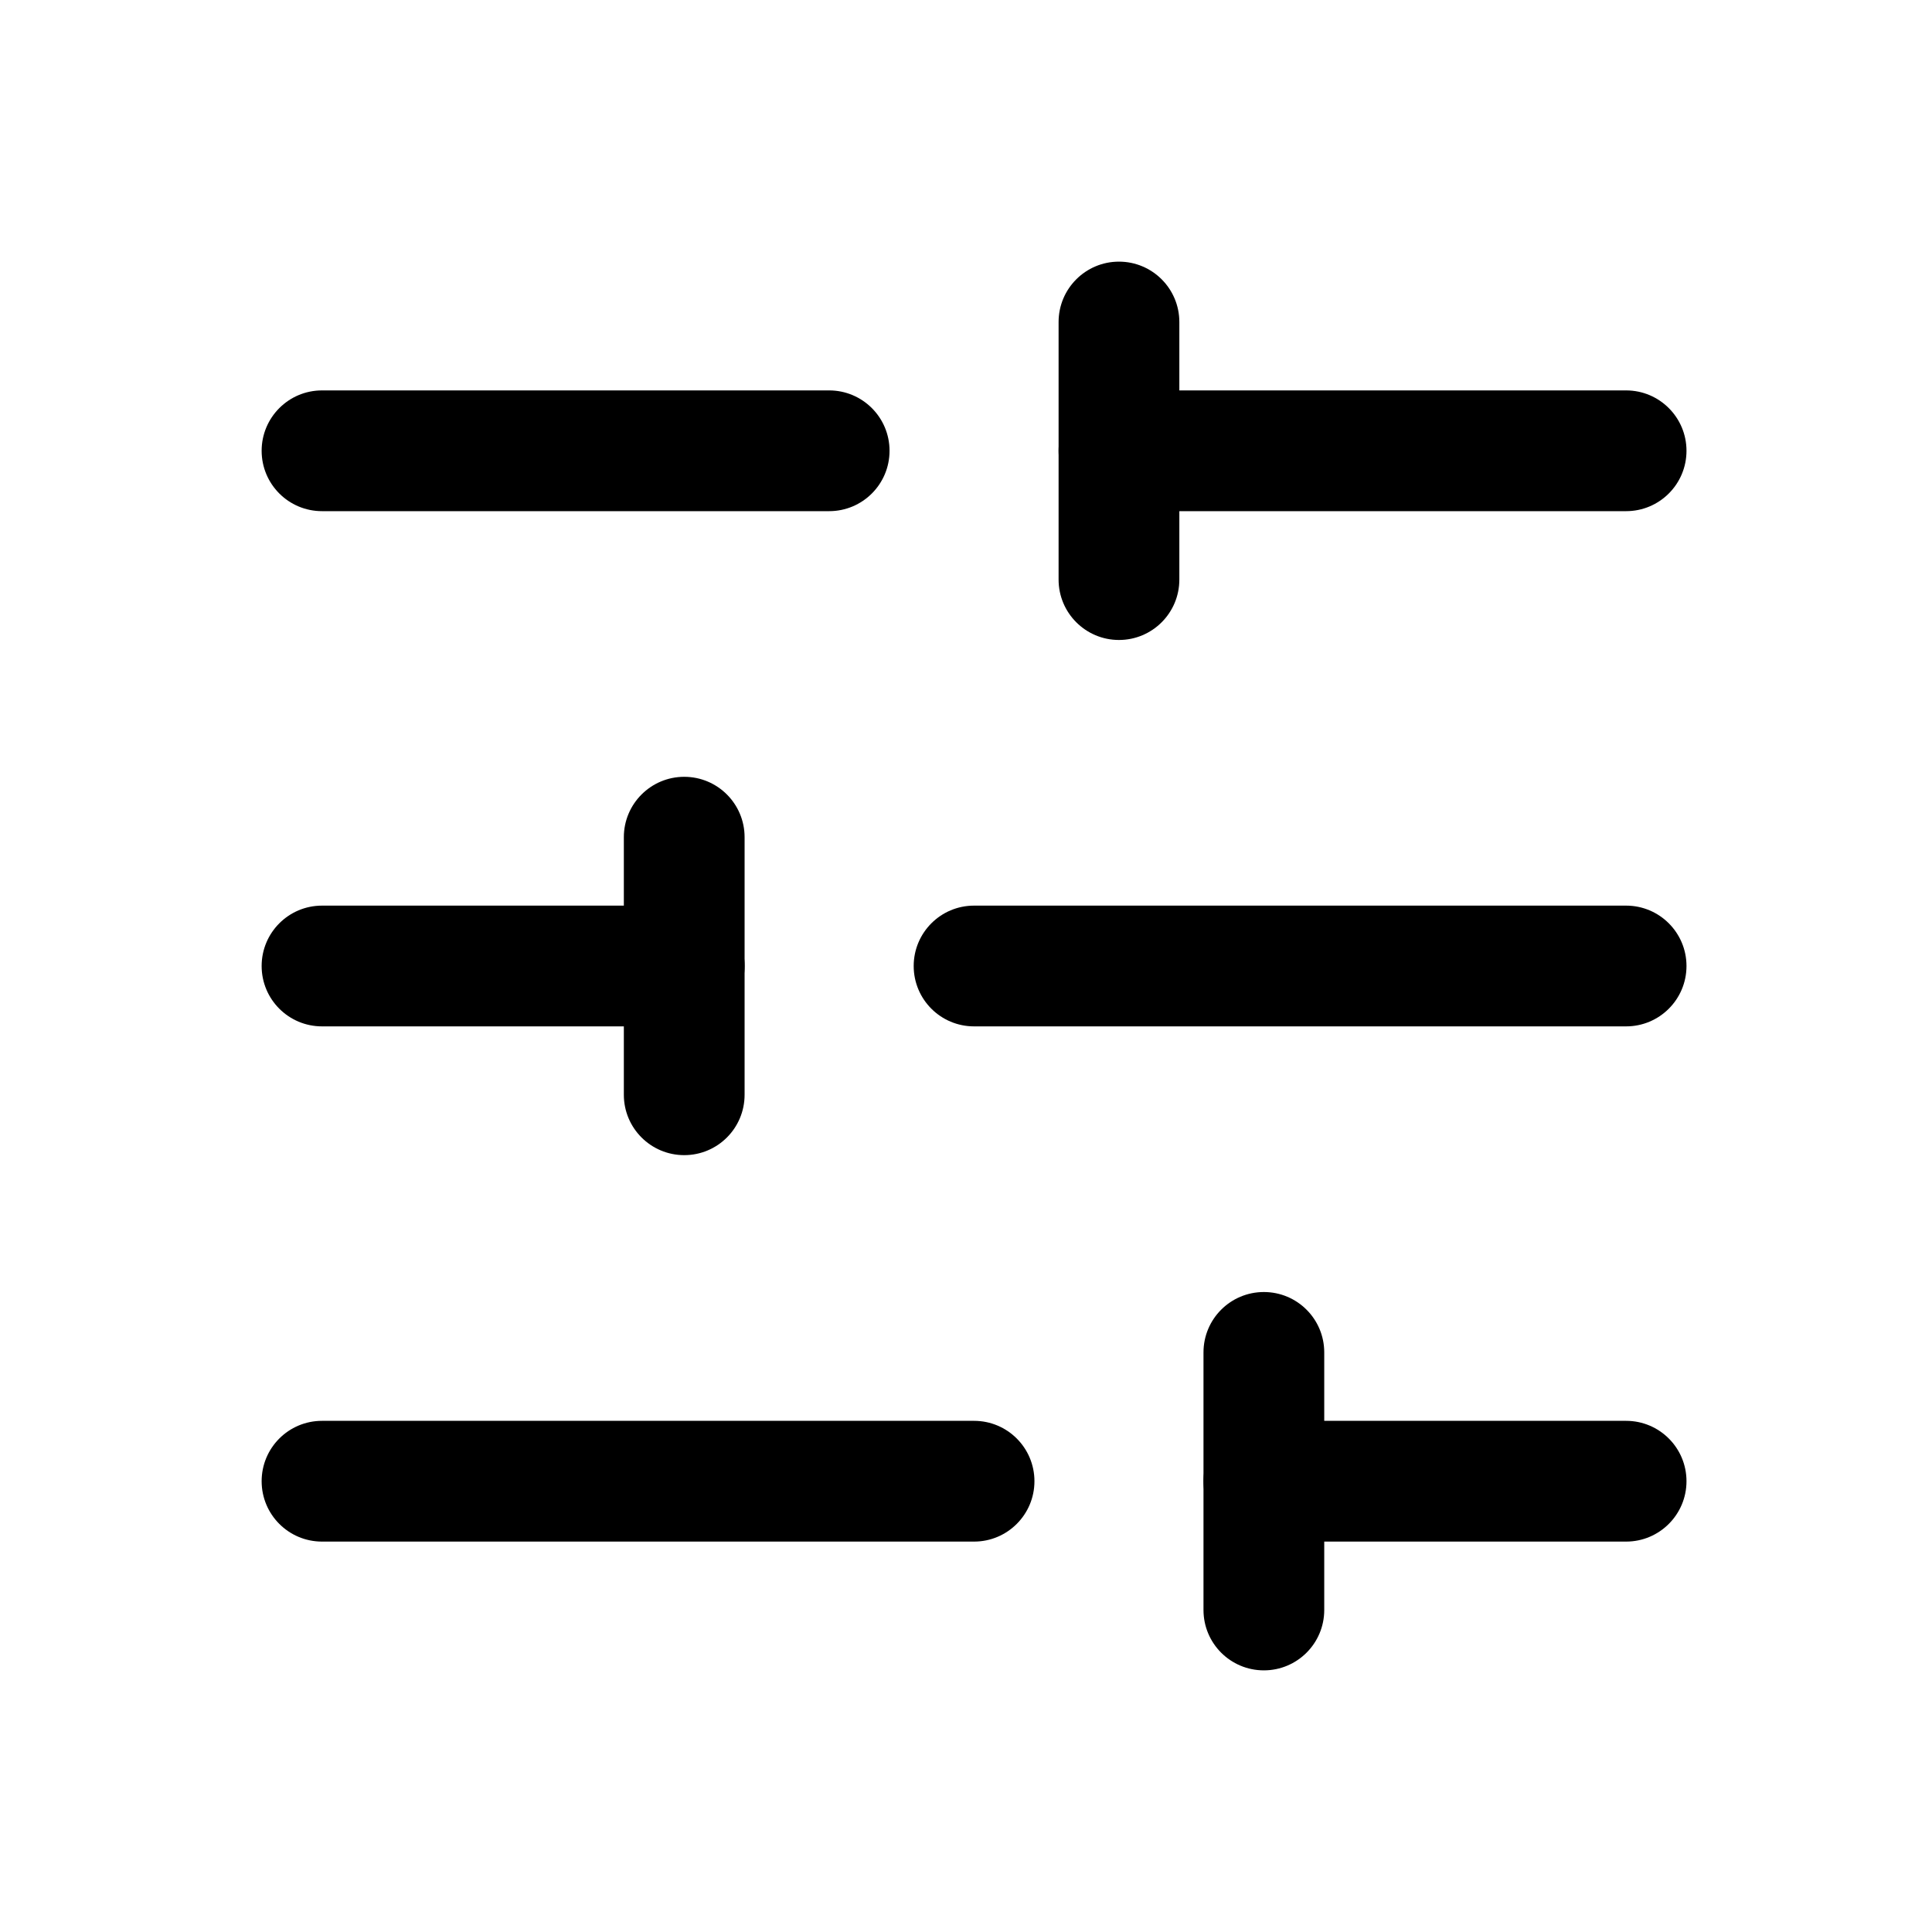
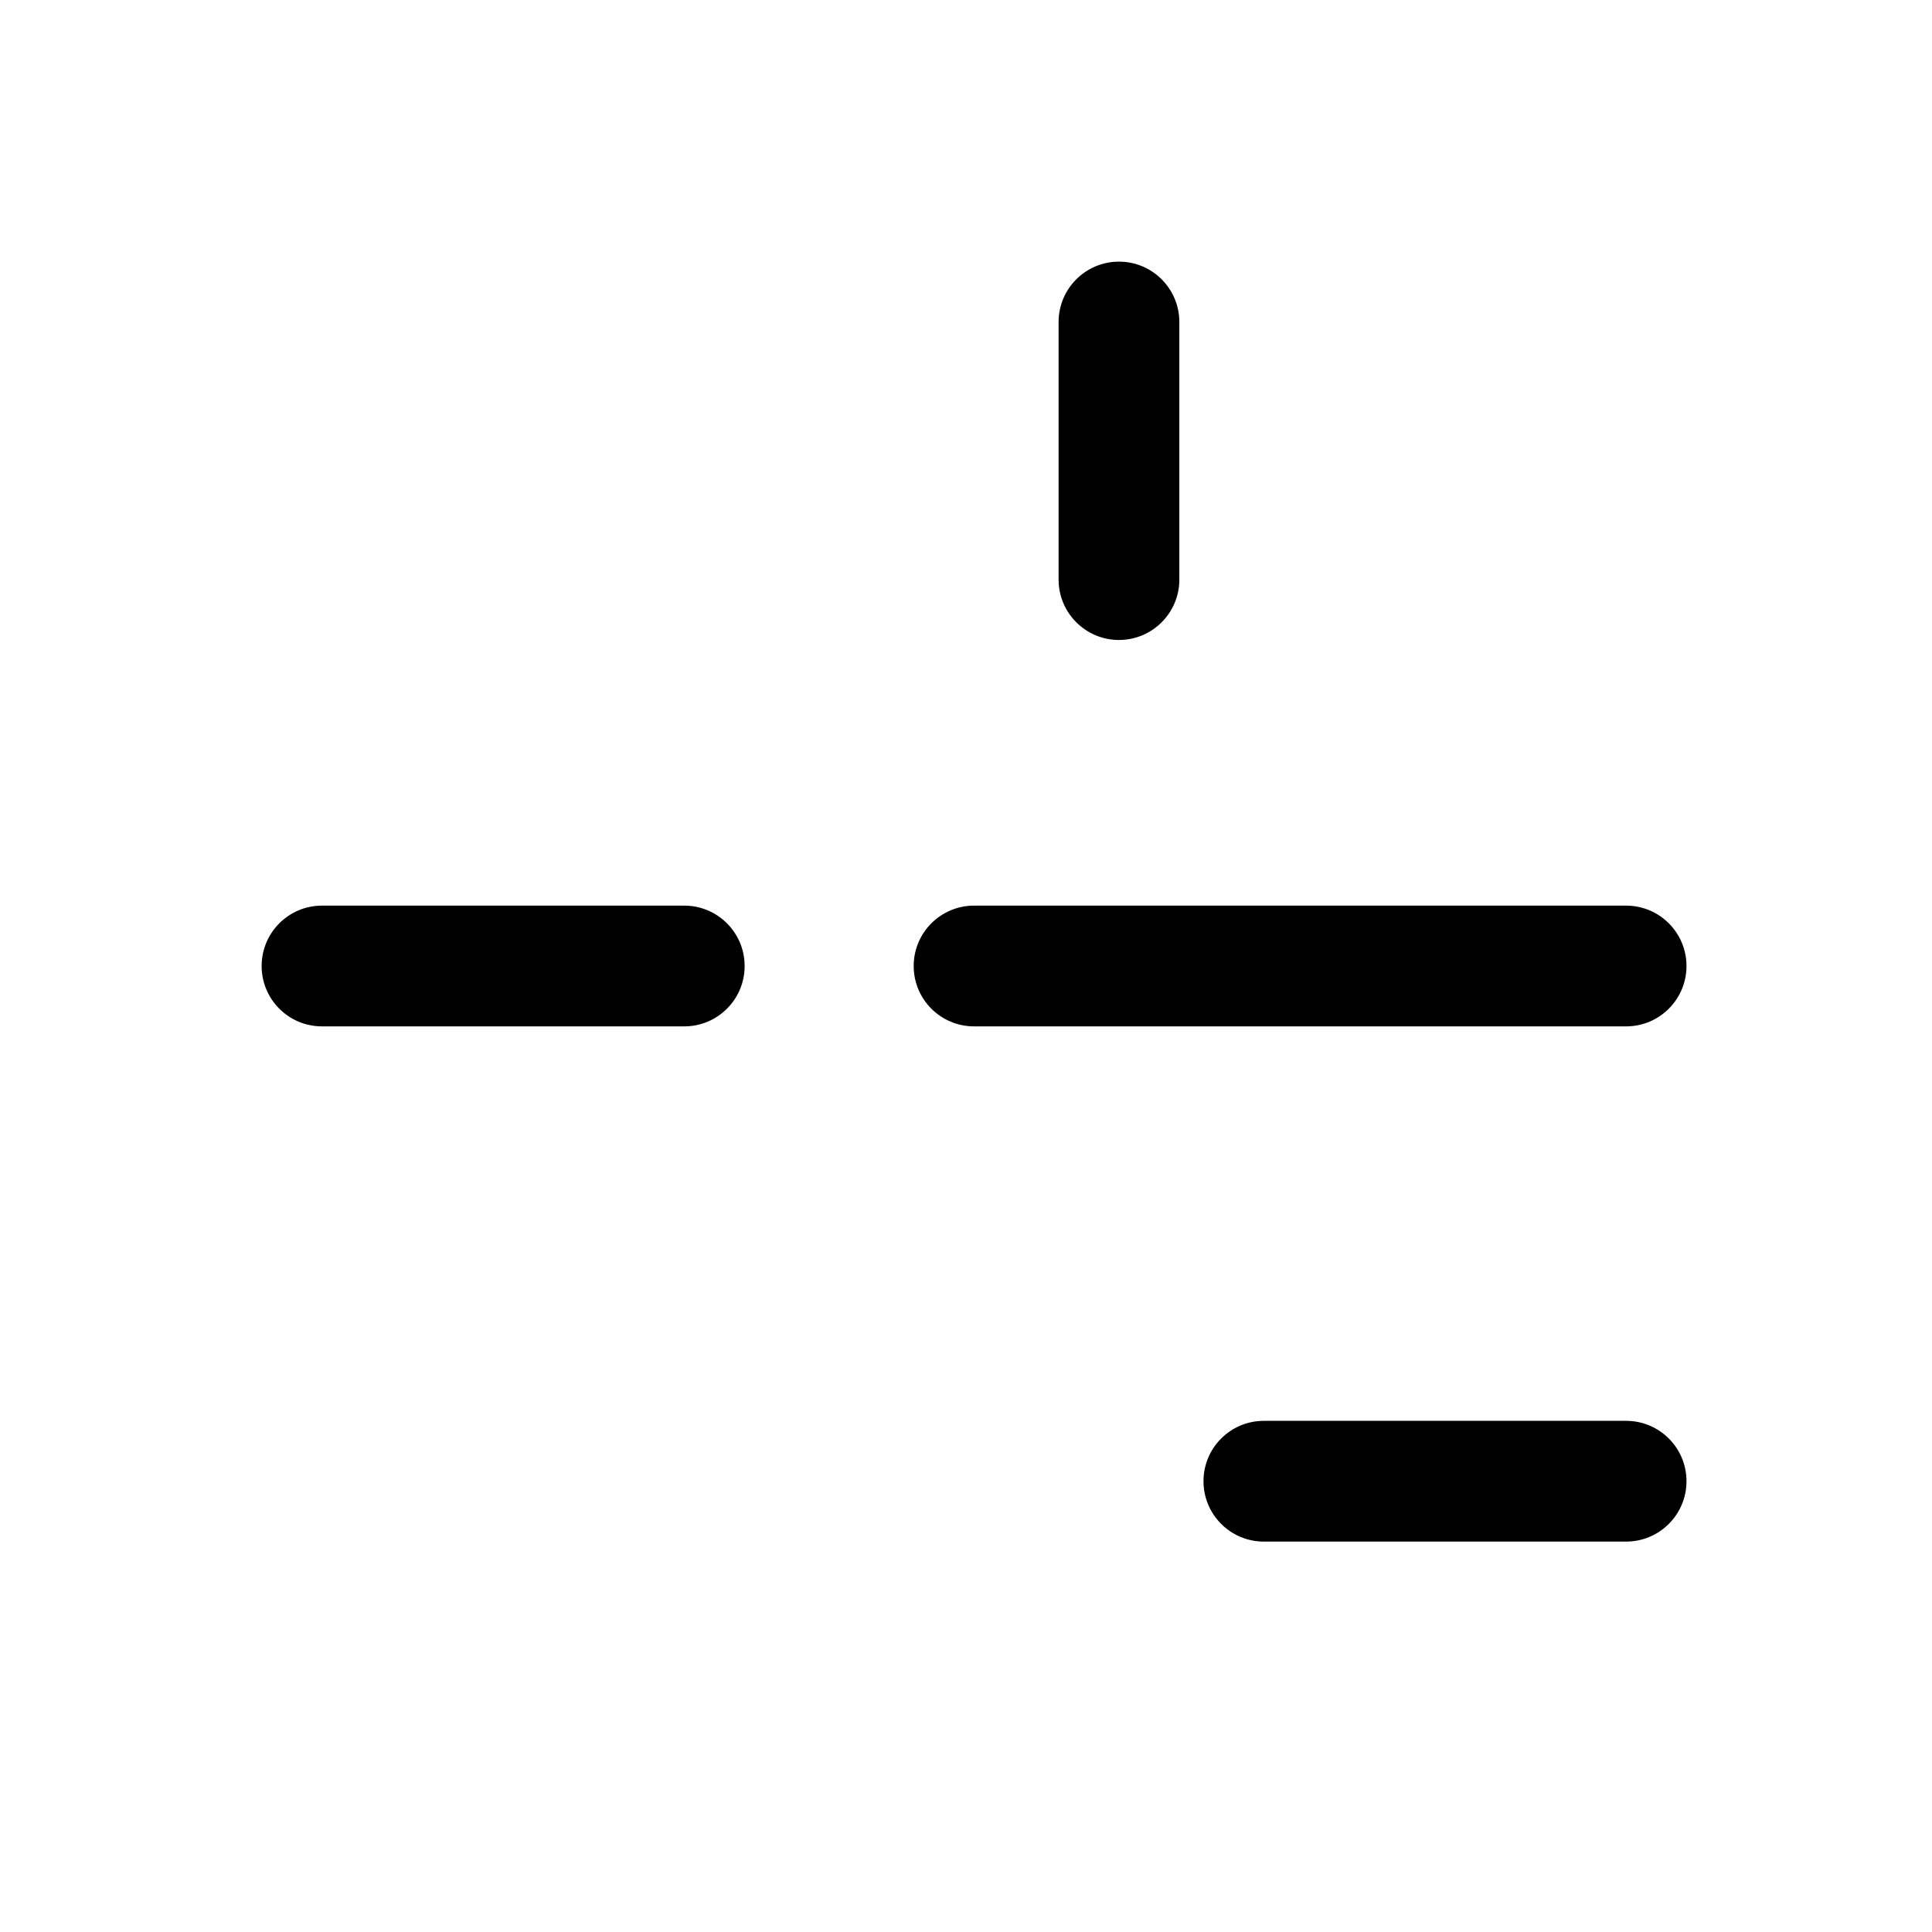
<svg xmlns="http://www.w3.org/2000/svg" width="40" height="40" viewBox="0 0 40 40" fill="none">
-   <path fill-rule="evenodd" clip-rule="evenodd" d="M21.917 9.333C21.917 8.643 22.477 8.083 23.167 8.083H33.667C34.357 8.083 34.917 8.643 34.917 9.333C34.917 10.024 34.357 10.583 33.667 10.583H23.167C22.477 10.583 21.917 10.024 21.917 9.333Z" fill="#C2D0E5" fill-opacity="0.64" style="fill:#C2D0E5;fill:color(display-p3 0.761 0.816 0.898);fill-opacity:0.64;" />
-   <path fill-rule="evenodd" clip-rule="evenodd" d="M5.417 9.333C5.417 8.643 5.976 8.083 6.667 8.083H17.167C17.857 8.083 18.417 8.643 18.417 9.333C18.417 10.024 17.857 10.583 17.167 10.583H6.667C5.976 10.583 5.417 10.024 5.417 9.333Z" fill="#C2D0E5" fill-opacity="0.64" style="fill:#C2D0E5;fill:color(display-p3 0.761 0.816 0.898);fill-opacity:0.64;" />
  <path fill-rule="evenodd" clip-rule="evenodd" d="M18.917 20C18.917 19.31 19.476 18.75 20.167 18.75H33.667C34.357 18.75 34.917 19.31 34.917 20C34.917 20.691 34.357 21.25 33.667 21.25H20.167C19.476 21.25 18.917 20.691 18.917 20Z" fill="#C2D0E5" fill-opacity="0.64" style="fill:#C2D0E5;fill:color(display-p3 0.761 0.816 0.898);fill-opacity:0.64;" />
  <path fill-rule="evenodd" clip-rule="evenodd" d="M5.417 20C5.417 19.31 5.976 18.75 6.667 18.75H14.167C14.857 18.75 15.417 19.31 15.417 20C15.417 20.691 14.857 21.25 14.167 21.25H6.667C5.976 21.25 5.417 20.691 5.417 20Z" fill="#C2D0E5" fill-opacity="0.64" style="fill:#C2D0E5;fill:color(display-p3 0.761 0.816 0.898);fill-opacity:0.64;" />
  <path fill-rule="evenodd" clip-rule="evenodd" d="M24.917 30.667C24.917 29.976 25.476 29.417 26.167 29.417H33.667C34.357 29.417 34.917 29.976 34.917 30.667C34.917 31.357 34.357 31.917 33.667 31.917H26.167C25.476 31.917 24.917 31.357 24.917 30.667Z" fill="#C2D0E5" fill-opacity="0.64" style="fill:#C2D0E5;fill:color(display-p3 0.761 0.816 0.898);fill-opacity:0.64;" />
-   <path fill-rule="evenodd" clip-rule="evenodd" d="M5.417 30.667C5.417 29.976 5.976 29.417 6.667 29.417H20.167C20.857 29.417 21.417 29.976 21.417 30.667C21.417 31.357 20.857 31.917 20.167 31.917H6.667C5.976 31.917 5.417 31.357 5.417 30.667Z" fill="#C2D0E5" fill-opacity="0.64" style="fill:#C2D0E5;fill:color(display-p3 0.761 0.816 0.898);fill-opacity:0.64;" />
  <path fill-rule="evenodd" clip-rule="evenodd" d="M23.167 5.417C23.857 5.417 24.417 5.976 24.417 6.667V12C24.417 12.69 23.857 13.25 23.167 13.25C22.477 13.25 21.917 12.69 21.917 12V6.667C21.917 5.976 22.477 5.417 23.167 5.417Z" fill="#C2D0E5" fill-opacity="0.64" style="fill:#C2D0E5;fill:color(display-p3 0.761 0.816 0.898);fill-opacity:0.64;" />
-   <path fill-rule="evenodd" clip-rule="evenodd" d="M14.166 16.083C14.857 16.083 15.416 16.643 15.416 17.333V22.666C15.416 23.357 14.857 23.916 14.166 23.916C13.476 23.916 12.916 23.357 12.916 22.666V17.333C12.916 16.643 13.476 16.083 14.166 16.083Z" fill="#C2D0E5" fill-opacity="0.64" style="fill:#C2D0E5;fill:color(display-p3 0.761 0.816 0.898);fill-opacity:0.64;" />
-   <path fill-rule="evenodd" clip-rule="evenodd" d="M26.167 26.75C26.857 26.75 27.417 27.309 27.417 28V33.333C27.417 34.024 26.857 34.583 26.167 34.583C25.476 34.583 24.917 34.024 24.917 33.333V28C24.917 27.309 25.476 26.75 26.167 26.75Z" fill="#C2D0E5" fill-opacity="0.64" style="fill:#C2D0E5;fill:color(display-p3 0.761 0.816 0.898);fill-opacity:0.64;" />
</svg>